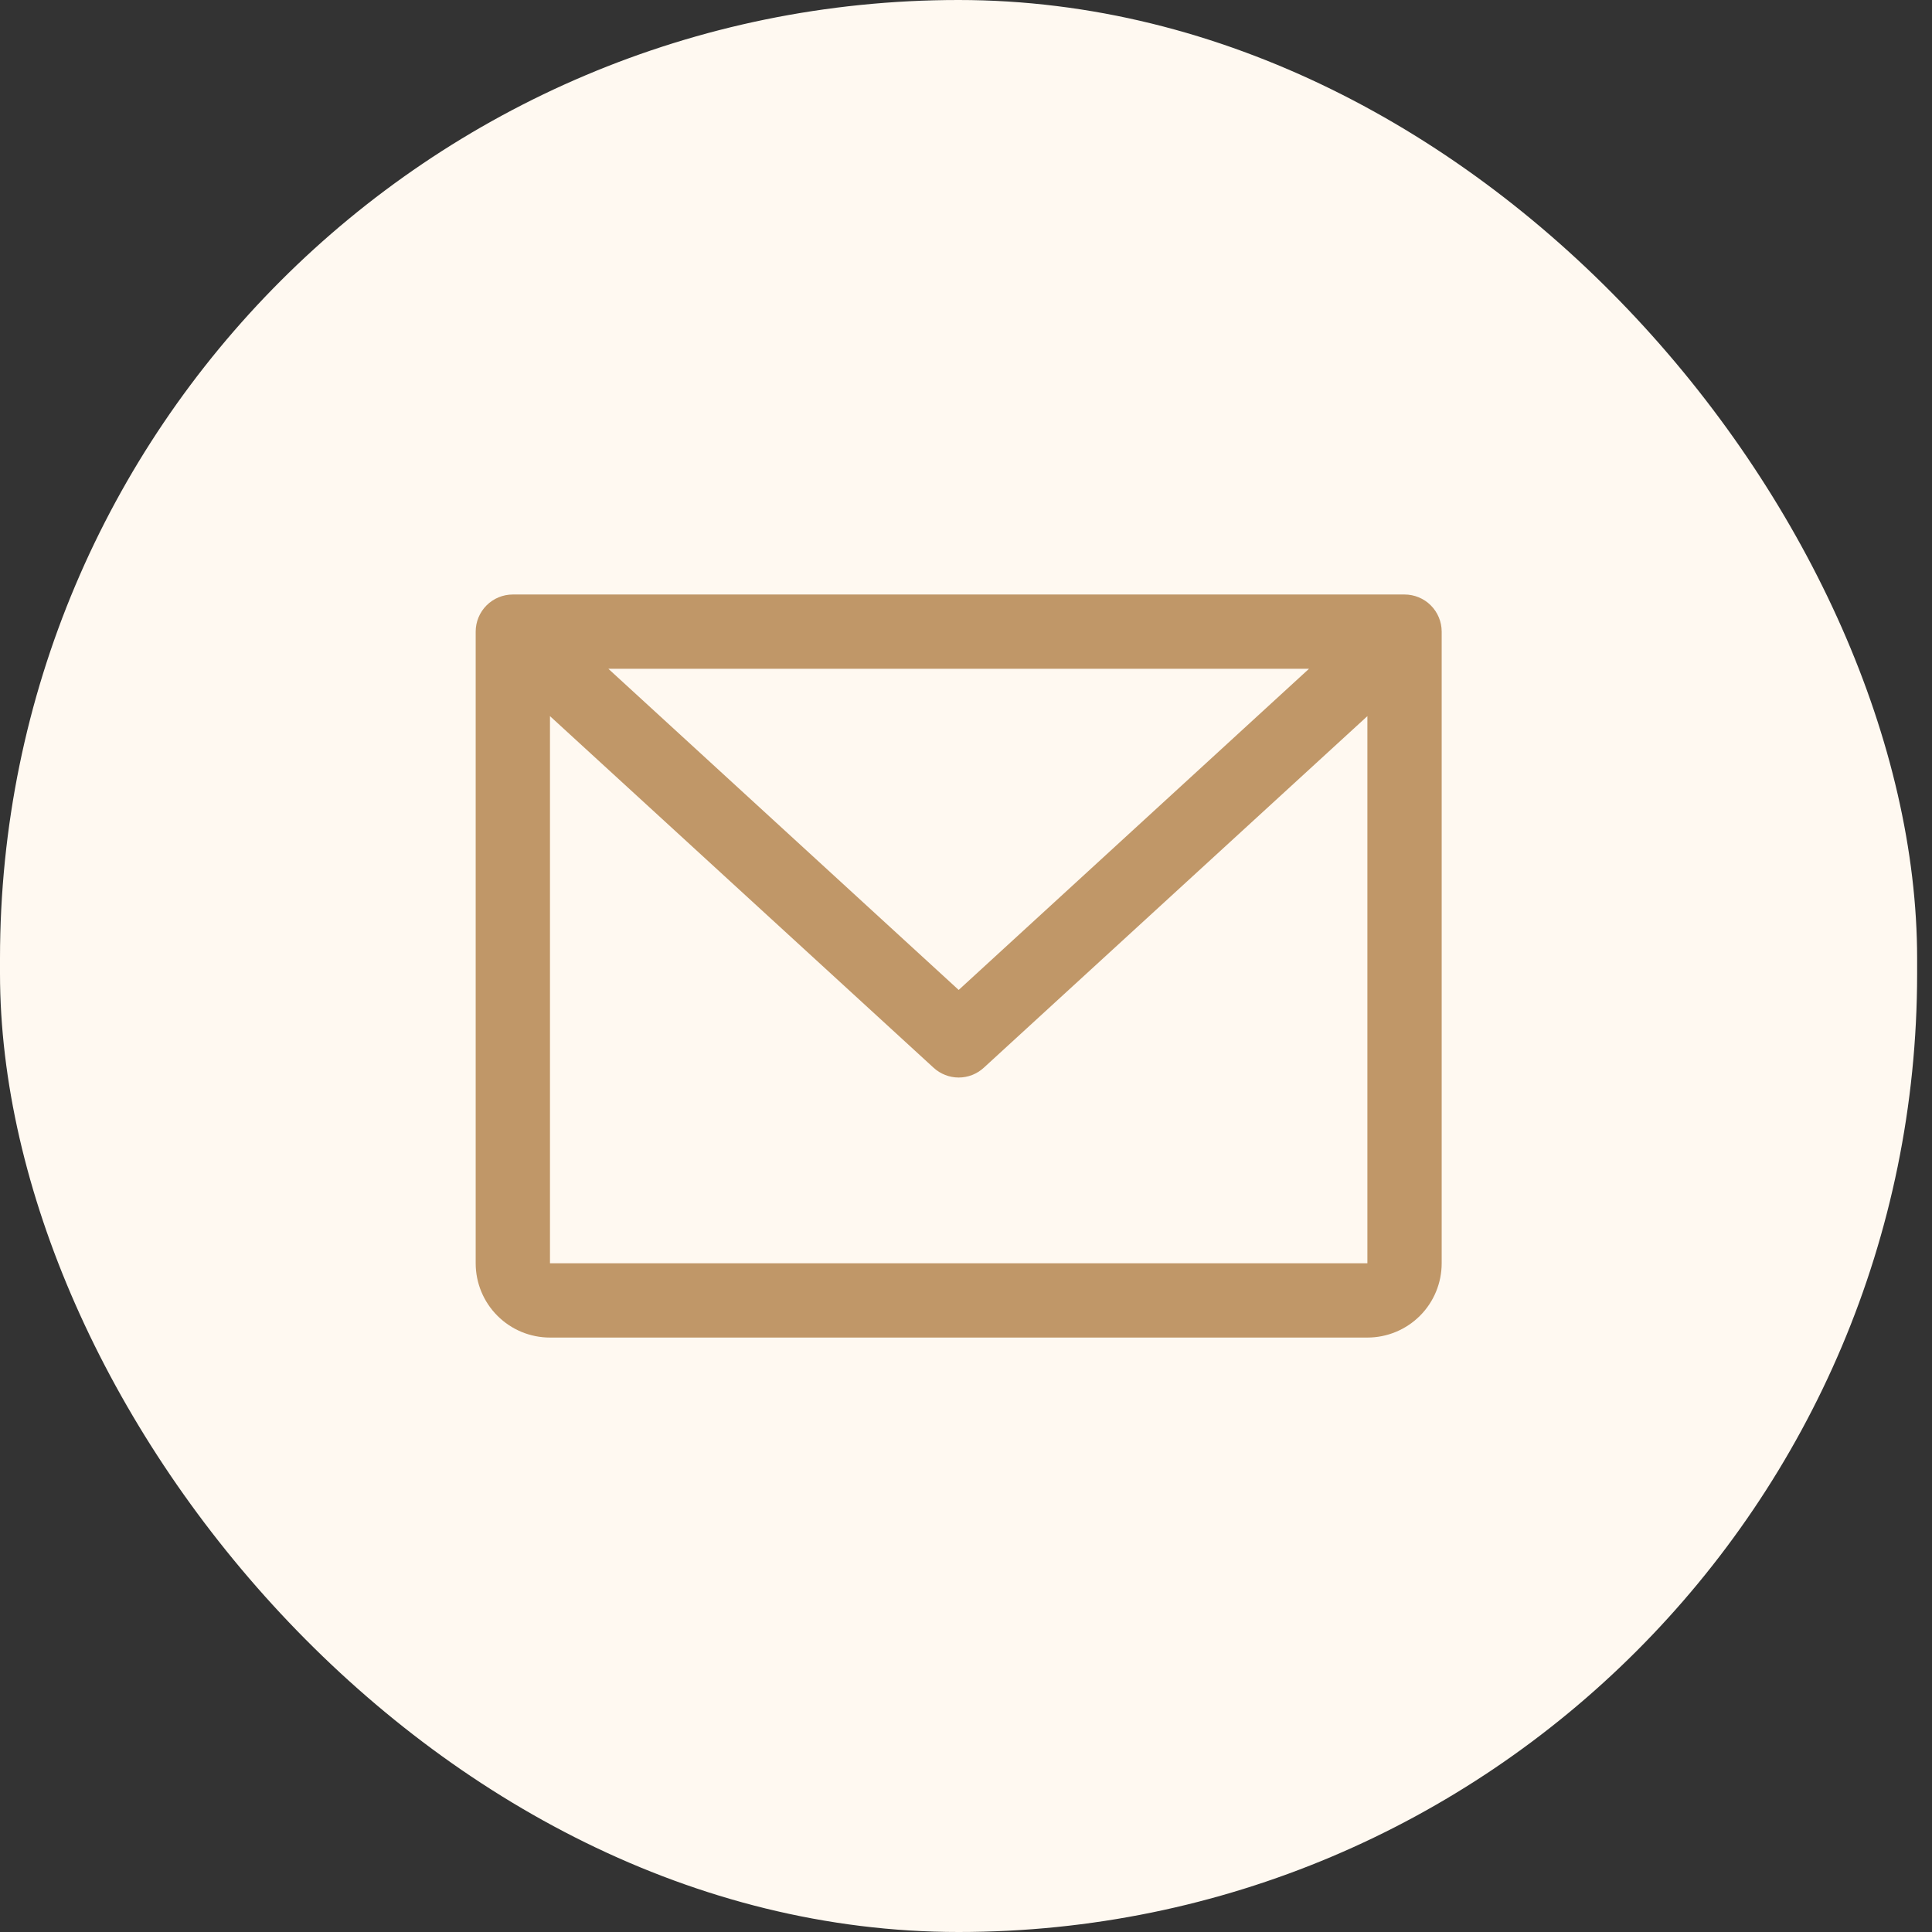
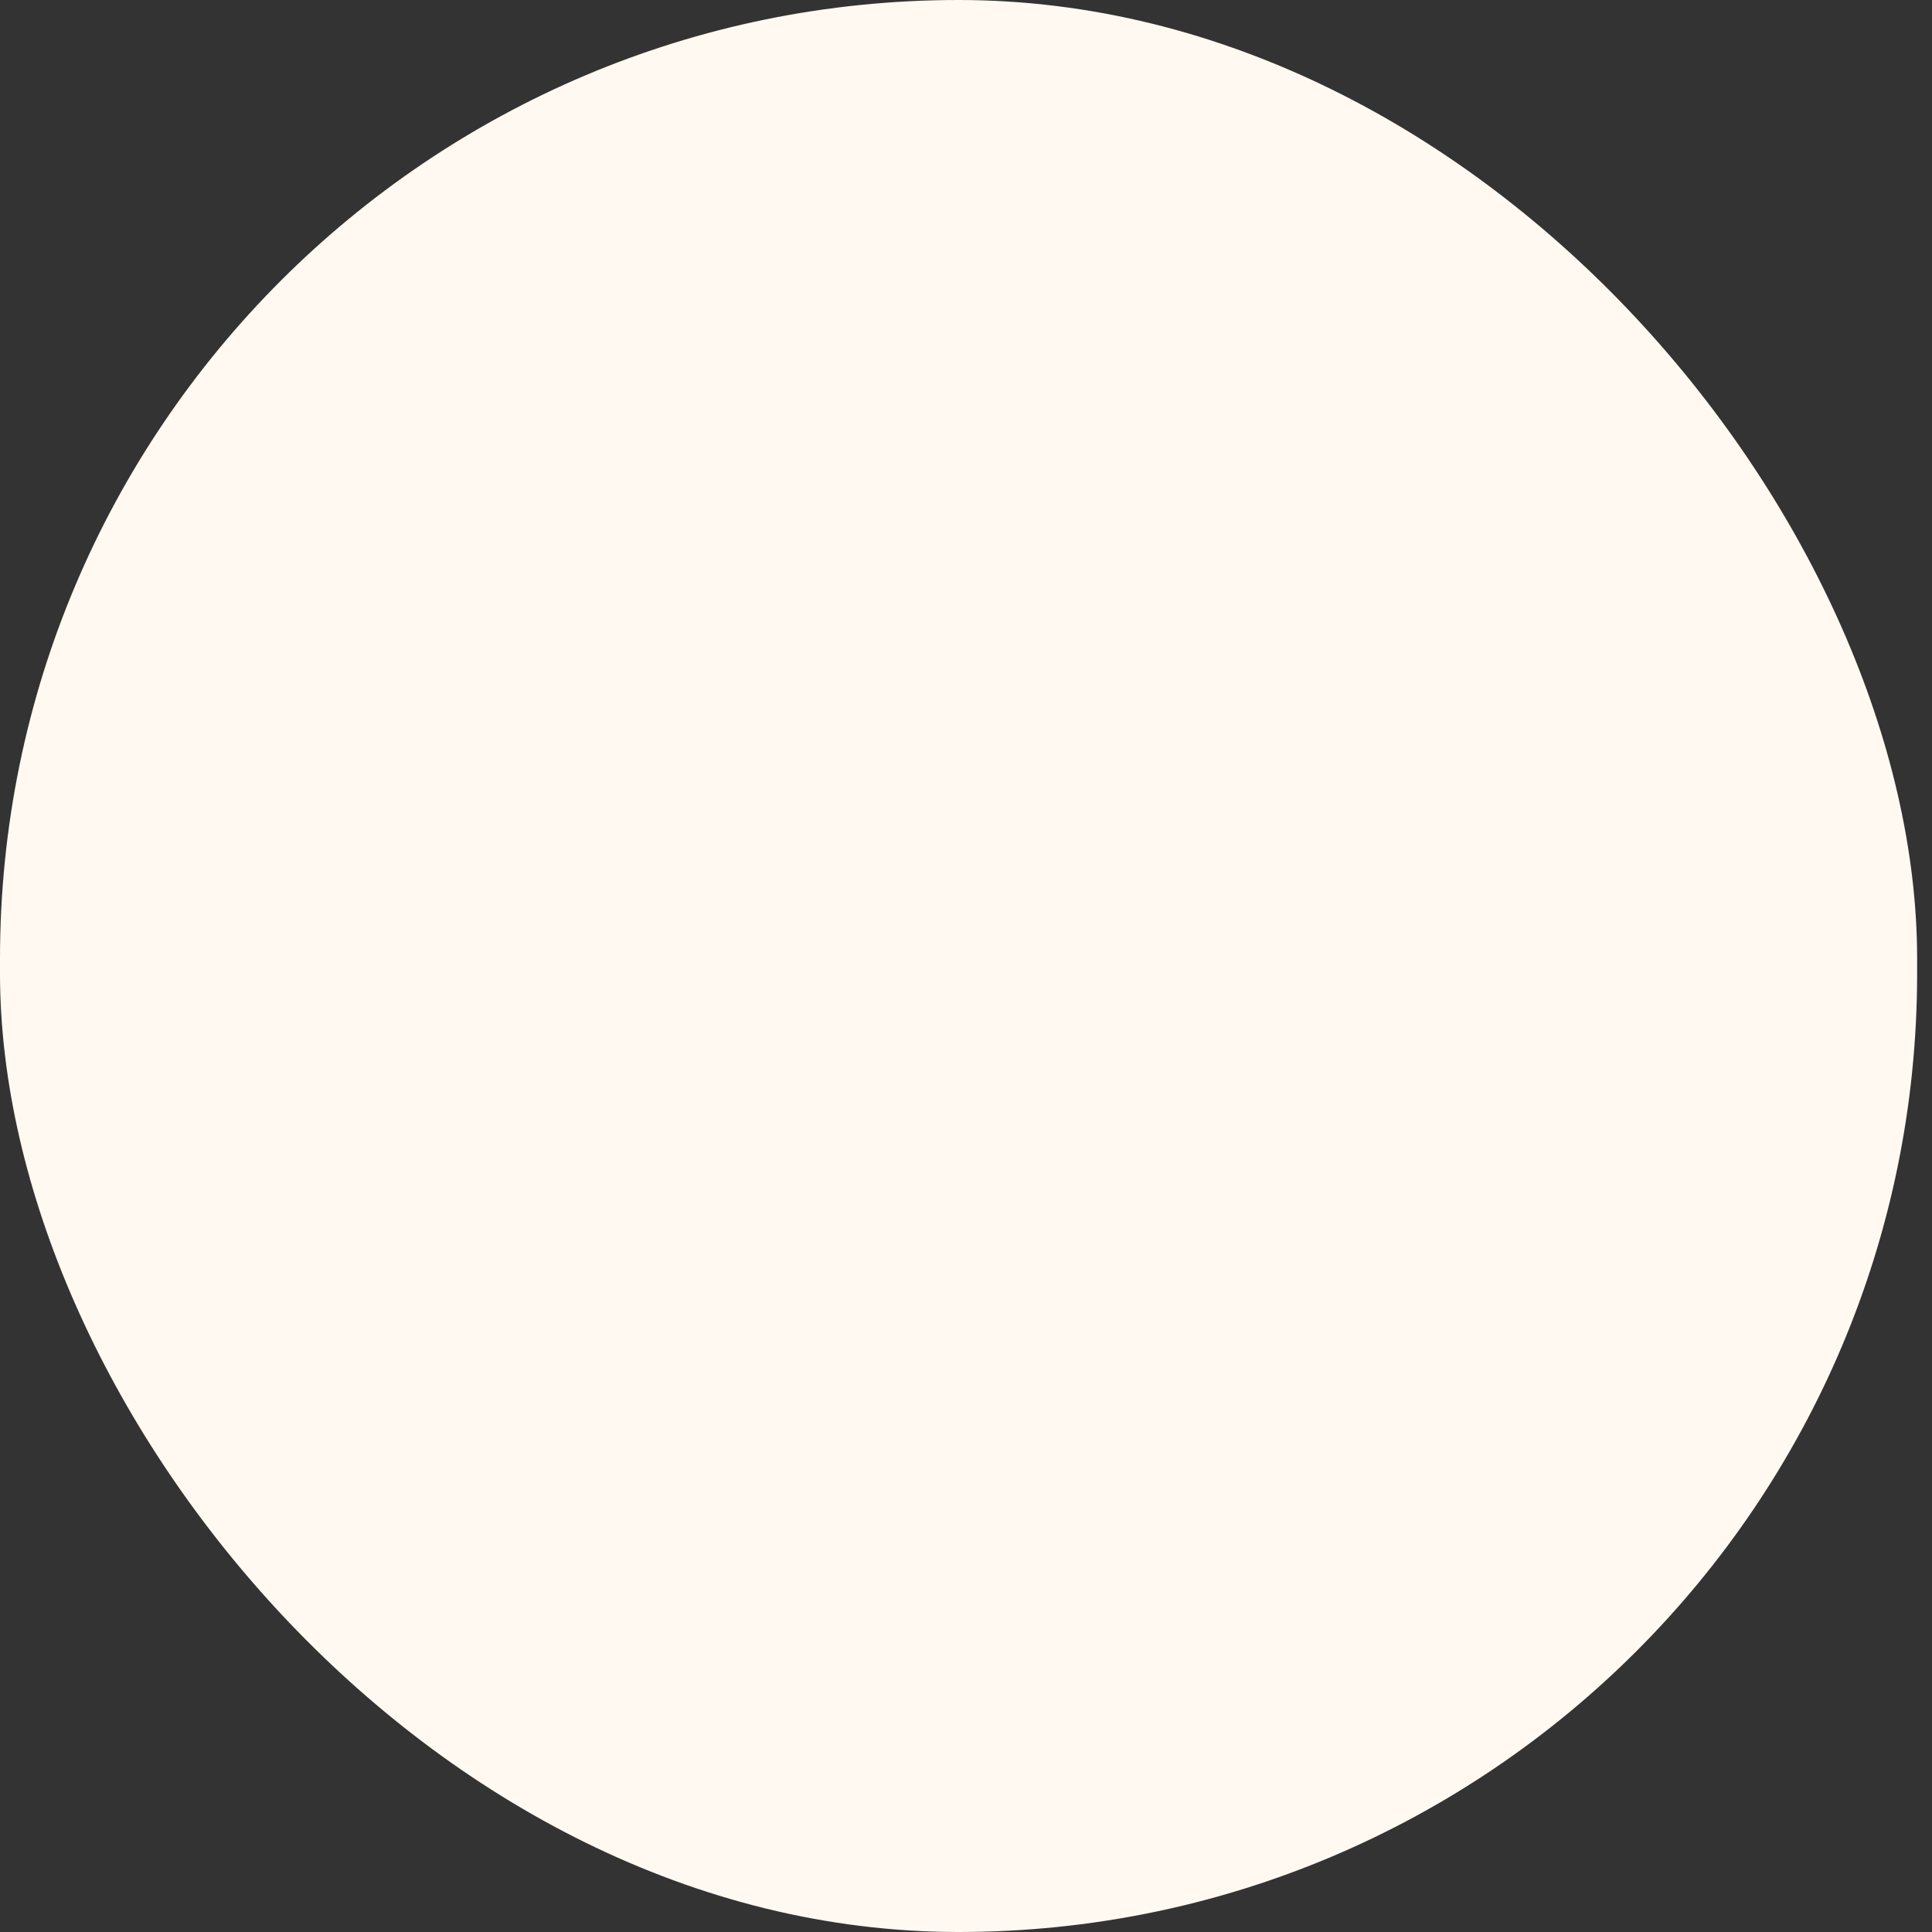
<svg xmlns="http://www.w3.org/2000/svg" width="66" height="66" viewBox="0 0 66 66" fill="none">
  <rect x="0" y="0" width="66" height="66" fill="#333333" stroke="none" />
  <rect width="65.492" height="66" rx="32.746" fill="#FFF9F1" />
-   <path d="M47.981 20.309H17.519C17.183 20.309 16.86 20.442 16.622 20.68C16.384 20.918 16.25 21.241 16.25 21.578V43.155C16.25 43.828 16.517 44.474 16.994 44.95C17.47 45.426 18.115 45.693 18.788 45.693H46.712C47.385 45.693 48.03 45.426 48.507 44.95C48.983 44.474 49.25 43.828 49.25 43.155V21.578C49.25 21.241 49.116 20.918 48.878 20.68C48.64 20.442 48.317 20.309 47.981 20.309ZM44.717 22.847L32.75 33.818L20.783 22.847H44.717ZM46.712 43.155H18.788V24.464L31.892 36.475C32.126 36.69 32.432 36.81 32.75 36.81C33.068 36.81 33.374 36.69 33.608 36.475L46.712 24.464V43.155Z" fill="#C09768" />
</svg>